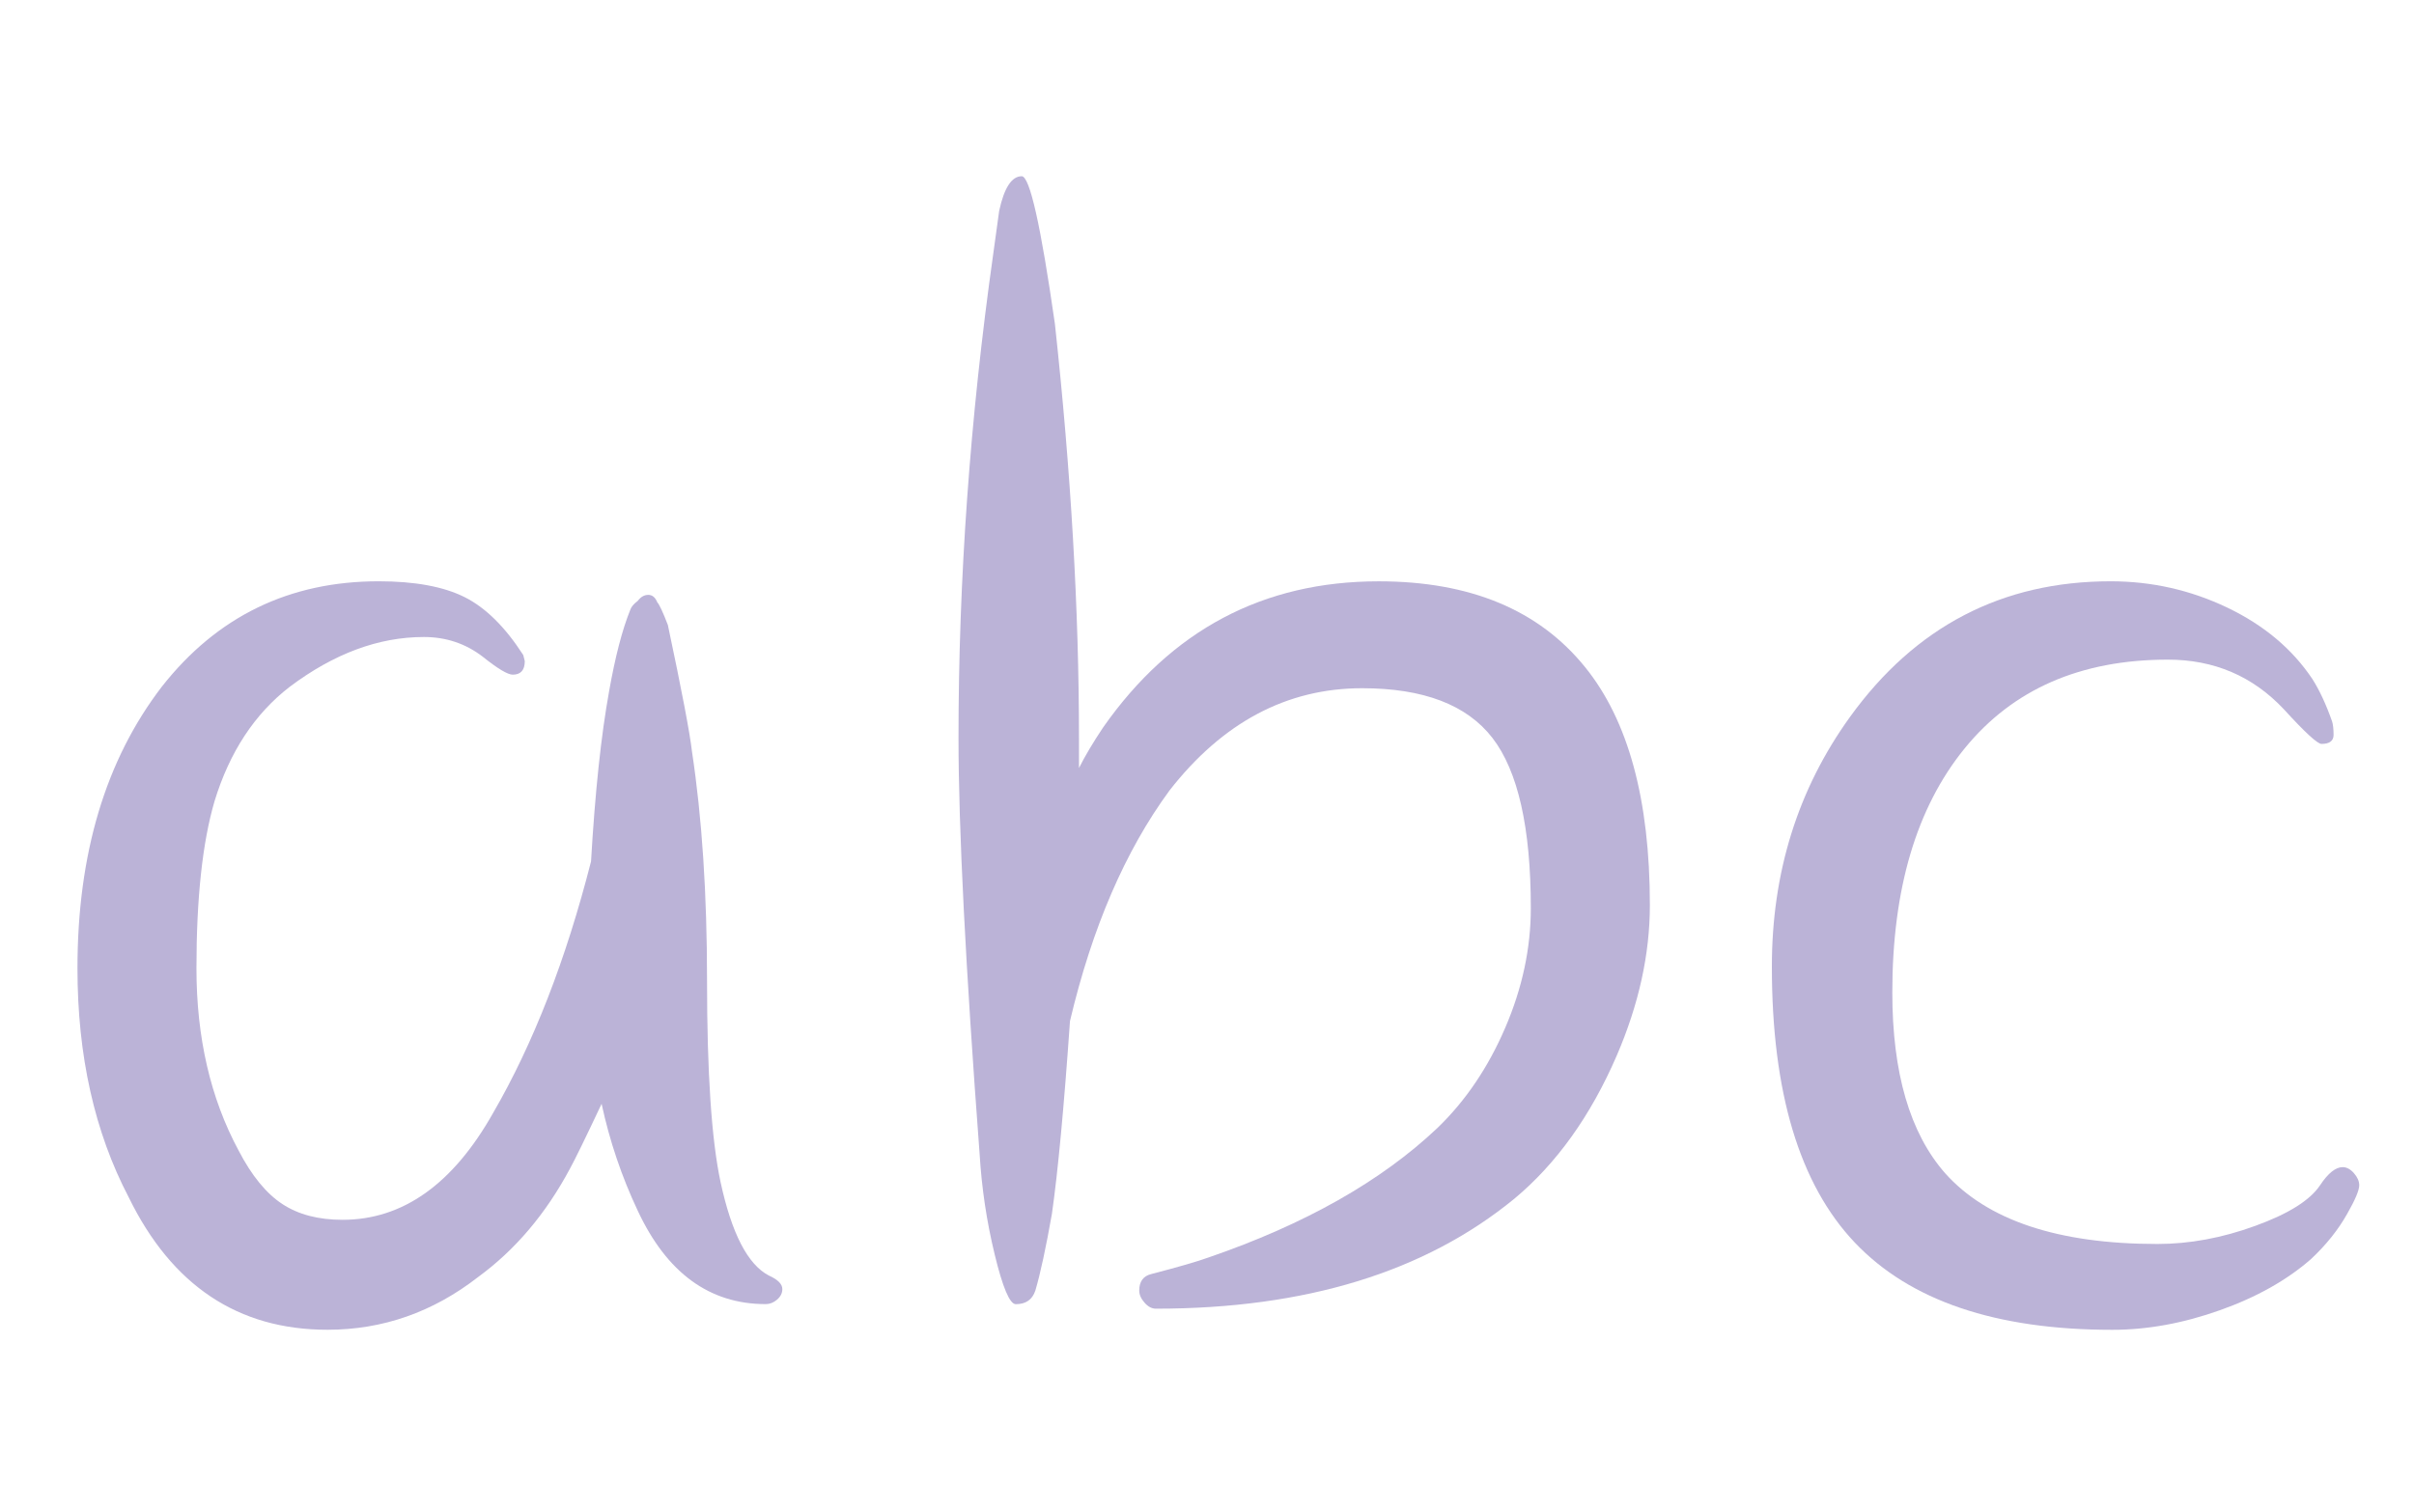
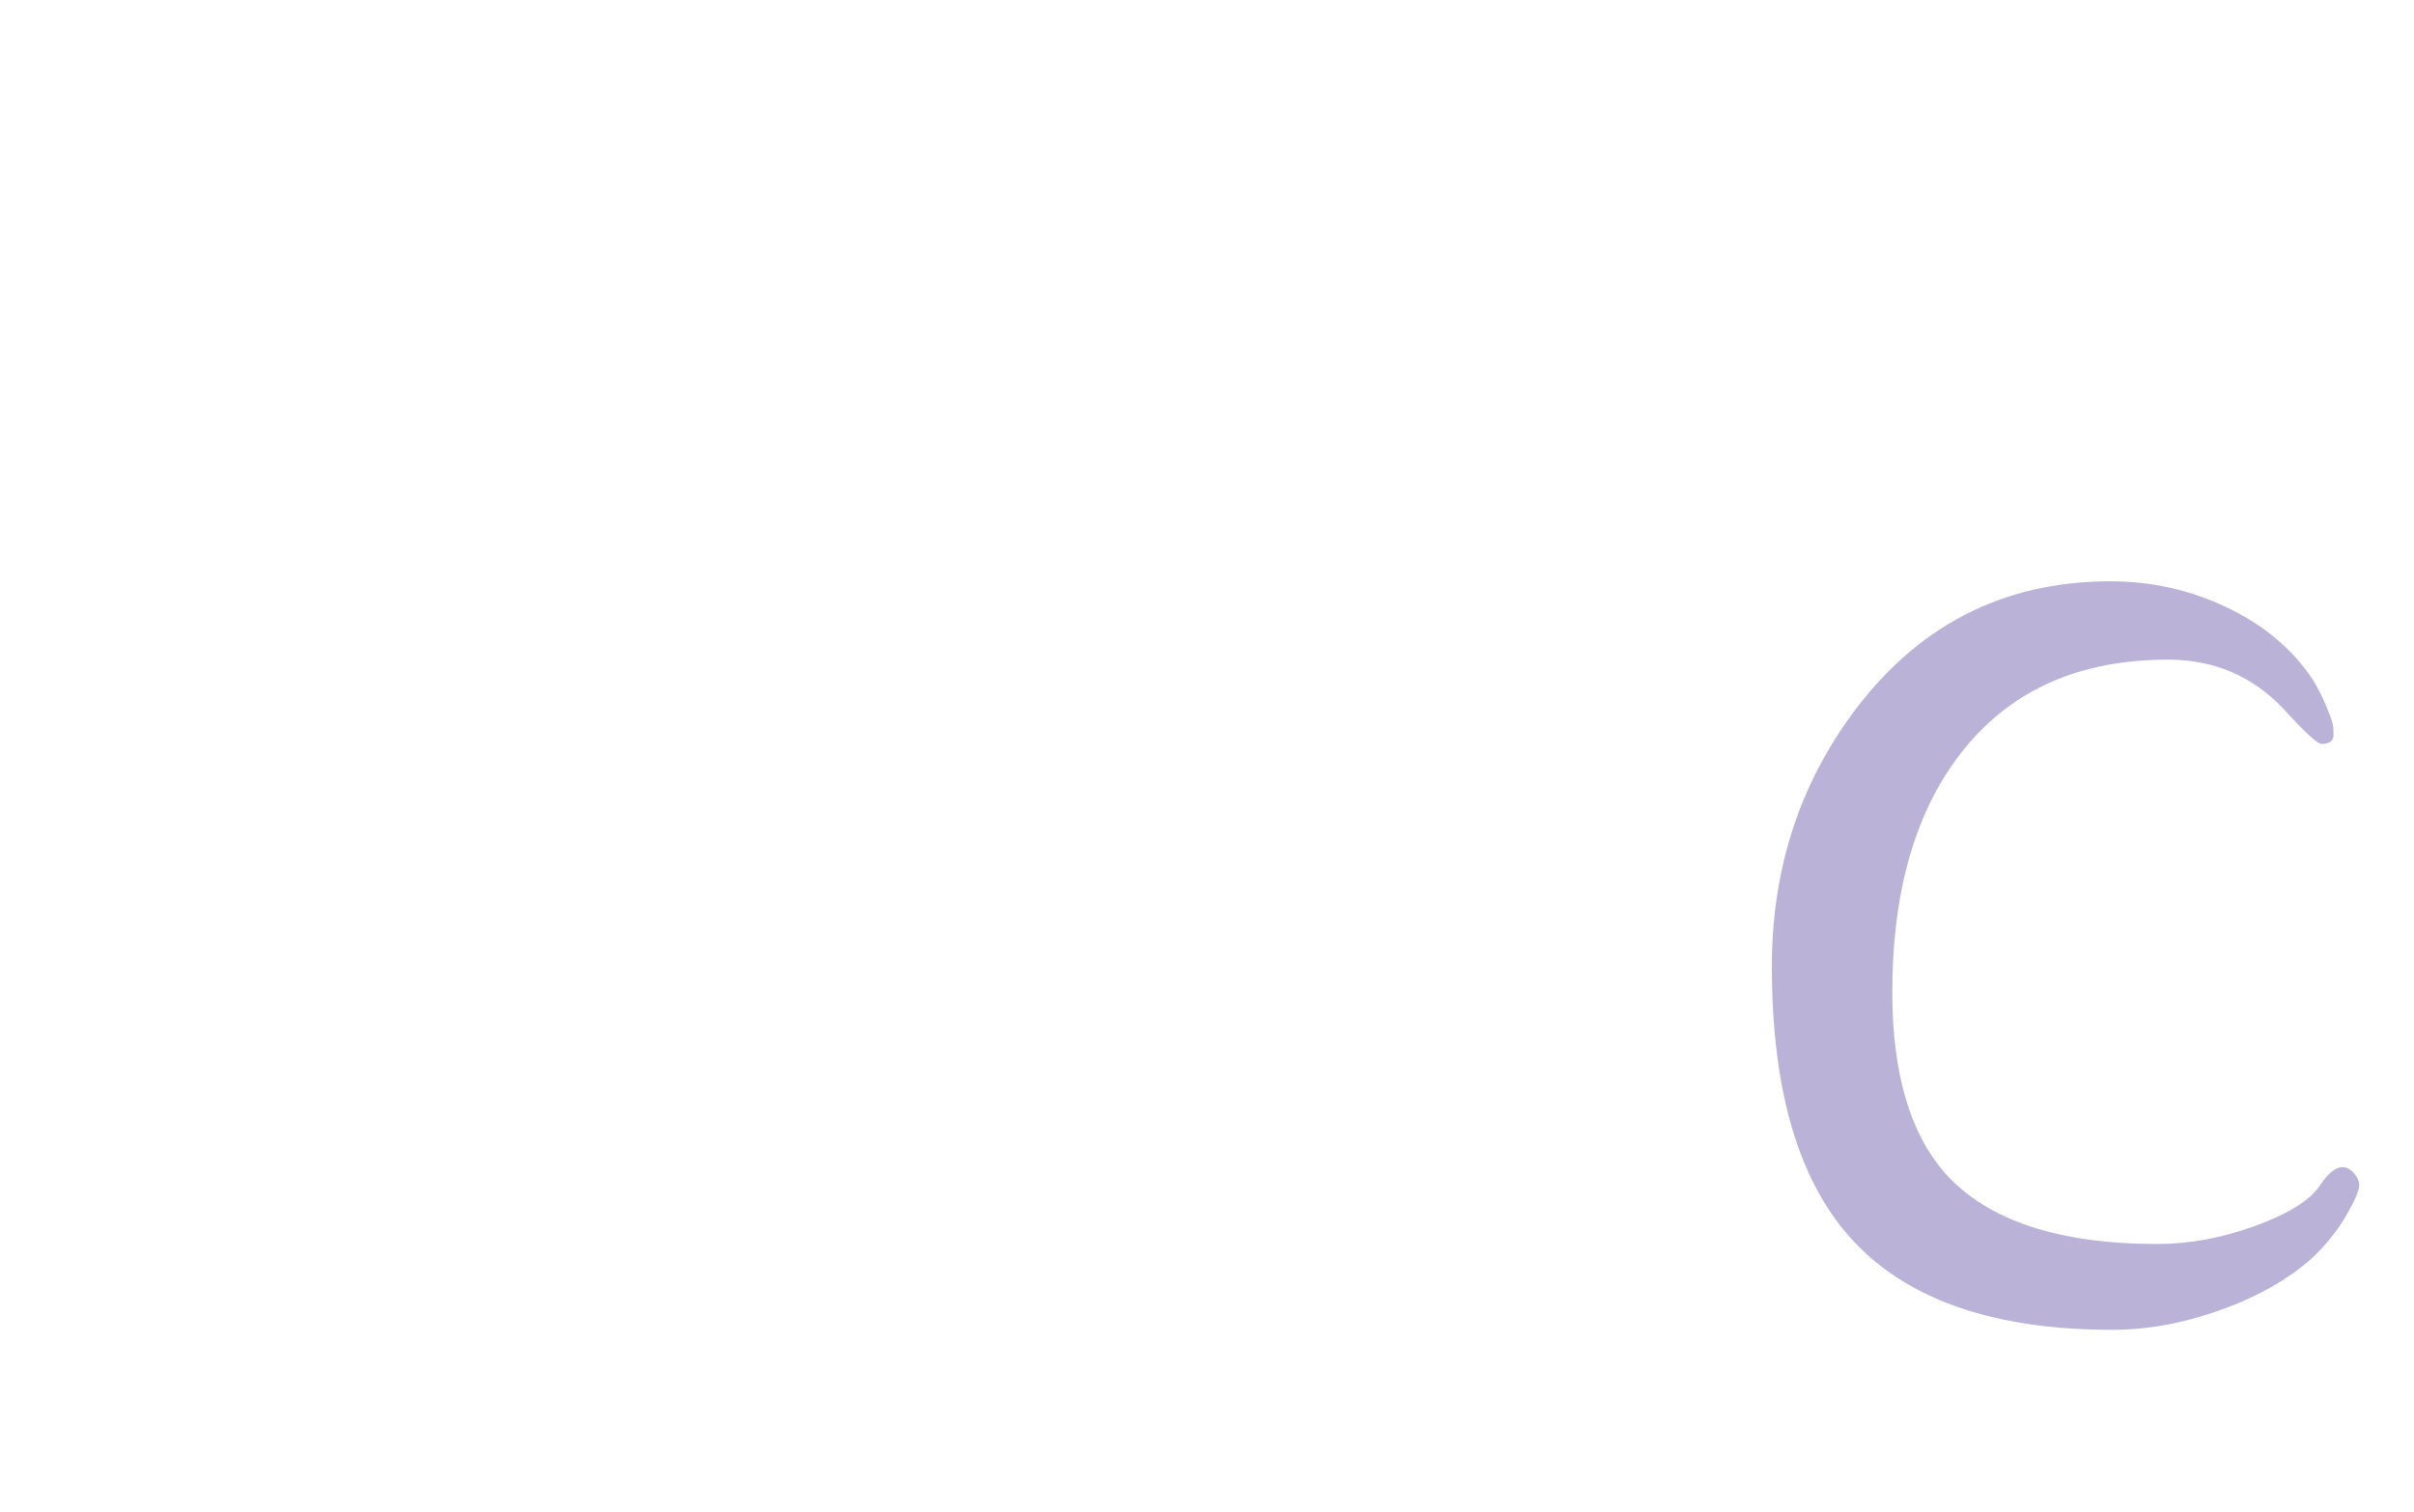
<svg xmlns="http://www.w3.org/2000/svg" version="1.1" id="レイヤー_1" x="0px" y="0px" width="83px" height="52px" viewBox="0 0 83 52" style="enable-background:new 0 0 83 52;" xml:space="preserve">
  <style type="text/css">

	.st0{fill:#E6D4E7;}
	.st1{fill:#85B1DF;}
	.st2{fill:#EE835C;}
	.st3{fill:#BBB3D7;}
	.st4{opacity:0.8;clip-path:url(#SVGID_2_);}
	.st5{opacity:0.8;clip-path:url(#SVGID_4_);}
	.st6{fill:#C6E7F9;}
	.st7{fill:#FFFFFF;}
	.st8{fill:none;}
	.st9{fill:#CD91BE;}
	.st10{fill:#CEA6CC;}
	.st11{fill:#6B9BD2;}
	.st12{fill:#6C9BD2;}
	.st13{fill:#717071;}
	.st14{fill:#A499C9;}

</style>
  <g>
    <g>
-       <path class="st3" d="M20.943,23.768c0.207-1.172,0.448-2.105,0.726-2.795c0.033-0.104,0.12-0.207,0.259-0.311    c0.104-0.139,0.224-0.207,0.362-0.207c0.138,0,0.241,0.086,0.311,0.258c0.068,0.07,0.189,0.328,0.362,0.777    c0.483,2.277,0.759,3.729,0.829,4.35c0.345,2.277,0.518,4.902,0.518,7.871c0,3.176,0.155,5.488,0.466,6.939    c0.38,1.76,0.933,2.83,1.657,3.209c0.311,0.139,0.466,0.295,0.466,0.467c0,0.139-0.061,0.26-0.181,0.363    c-0.122,0.104-0.251,0.154-0.389,0.154c-1.934,0-3.4-1.07-4.401-3.211c-0.553-1.172-0.967-2.398-1.243-3.676    c-0.553,1.174-0.915,1.916-1.087,2.227c-0.829,1.553-1.883,2.797-3.159,3.729c-1.554,1.209-3.28,1.813-5.179,1.813    c-3.072,0-5.351-1.52-6.835-4.557c-1.174-2.244-1.761-4.869-1.761-7.871c0-3.936,0.966-7.164,2.9-9.684    c1.897-2.416,4.384-3.625,7.456-3.625c1.243,0,2.227,0.182,2.952,0.543c0.725,0.363,1.397,1.027,2.02,1.994l0.052,0.207    c0,0.311-0.139,0.467-0.414,0.467c-0.174,0-0.519-0.207-1.036-0.621c-0.587-0.449-1.261-0.674-2.02-0.674    c-1.554,0-3.09,0.57-4.608,1.709c-1.209,0.932-2.071,2.244-2.589,3.936c-0.415,1.416-0.622,3.332-0.622,5.748    c0,2.381,0.483,4.471,1.45,6.266c0.448,0.863,0.949,1.475,1.502,1.838c0.552,0.363,1.242,0.543,2.071,0.543    c2.071,0,3.797-1.225,5.178-3.676c1.381-2.383,2.503-5.264,3.366-8.648C20.46,27.238,20.667,25.287,20.943,23.768z" />
-       <path class="st3" d="M37.929,25.012c2.347-3.35,5.506-5.023,9.476-5.023c3.142,0,5.506,0.984,7.095,2.951    c1.483,1.83,2.227,4.557,2.227,8.182c0,1.691-0.381,3.418-1.14,5.178c-0.897,2.072-2.071,3.713-3.521,4.92    C48.992,43.74,44.884,45,39.74,45c-0.138,0-0.268-0.07-0.388-0.207c-0.122-0.139-0.182-0.277-0.182-0.416    c0-0.311,0.138-0.5,0.414-0.568c0.933-0.242,1.588-0.432,1.968-0.57c3.314-1.139,5.938-2.623,7.871-4.453    c0.967-0.932,1.743-2.08,2.33-3.443s0.881-2.736,0.881-4.117c0-2.762-0.44-4.711-1.32-5.852c-0.881-1.139-2.374-1.709-4.479-1.709    c-2.589,0-4.799,1.174-6.628,3.521c-1.52,2.072-2.659,4.713-3.418,7.924c-0.207,2.969-0.414,5.178-0.621,6.627    c-0.207,1.174-0.397,2.055-0.57,2.641c-0.104,0.313-0.328,0.467-0.673,0.467c-0.207,0-0.449-0.57-0.725-1.709    c-0.277-1.139-0.449-2.295-0.519-3.469c-0.483-6.422-0.725-11.186-0.725-14.293c0-5.453,0.396-10.994,1.191-16.621l0.207-1.502    c0.172-0.795,0.431-1.191,0.776-1.191c0.276,0,0.655,1.691,1.14,5.074c0.552,5.074,0.828,9.822,0.828,14.24v1.035    C37.307,25.994,37.583,25.529,37.929,25.012z" />
      <path class="st3" d="M63.611,24.648c2.244-3.107,5.23-4.66,8.959-4.66c1.415,0,2.752,0.303,4.013,0.906    c1.26,0.604,2.235,1.424,2.926,2.459c0.241,0.381,0.467,0.863,0.674,1.451c0.033,0.104,0.052,0.258,0.052,0.465    s-0.139,0.311-0.415,0.311c-0.138,0-0.569-0.396-1.294-1.191c-1.07-1.139-2.4-1.707-3.987-1.707c-3.004,0-5.334,1.018-6.991,3.055    c-1.656,2.037-2.485,4.834-2.485,8.389c0,2.762,0.604,4.834,1.813,6.213c1.45,1.623,3.884,2.436,7.302,2.436    c1.104,0,2.227-0.207,3.365-0.623c1.14-0.414,1.882-0.879,2.227-1.396c0.276-0.416,0.535-0.623,0.777-0.623    c0.138,0,0.267,0.07,0.388,0.207c0.121,0.139,0.182,0.277,0.182,0.416c0,0.172-0.139,0.5-0.414,0.982    c-0.311,0.553-0.725,1.07-1.243,1.555c-0.828,0.725-1.873,1.313-3.133,1.76c-1.261,0.449-2.494,0.674-3.702,0.674    c-4.005,0-6.957-1.002-8.855-3.004s-2.848-5.16-2.848-9.477C60.919,30,61.816,27.135,63.611,24.648z" />
    </g>
  </g>
</svg>